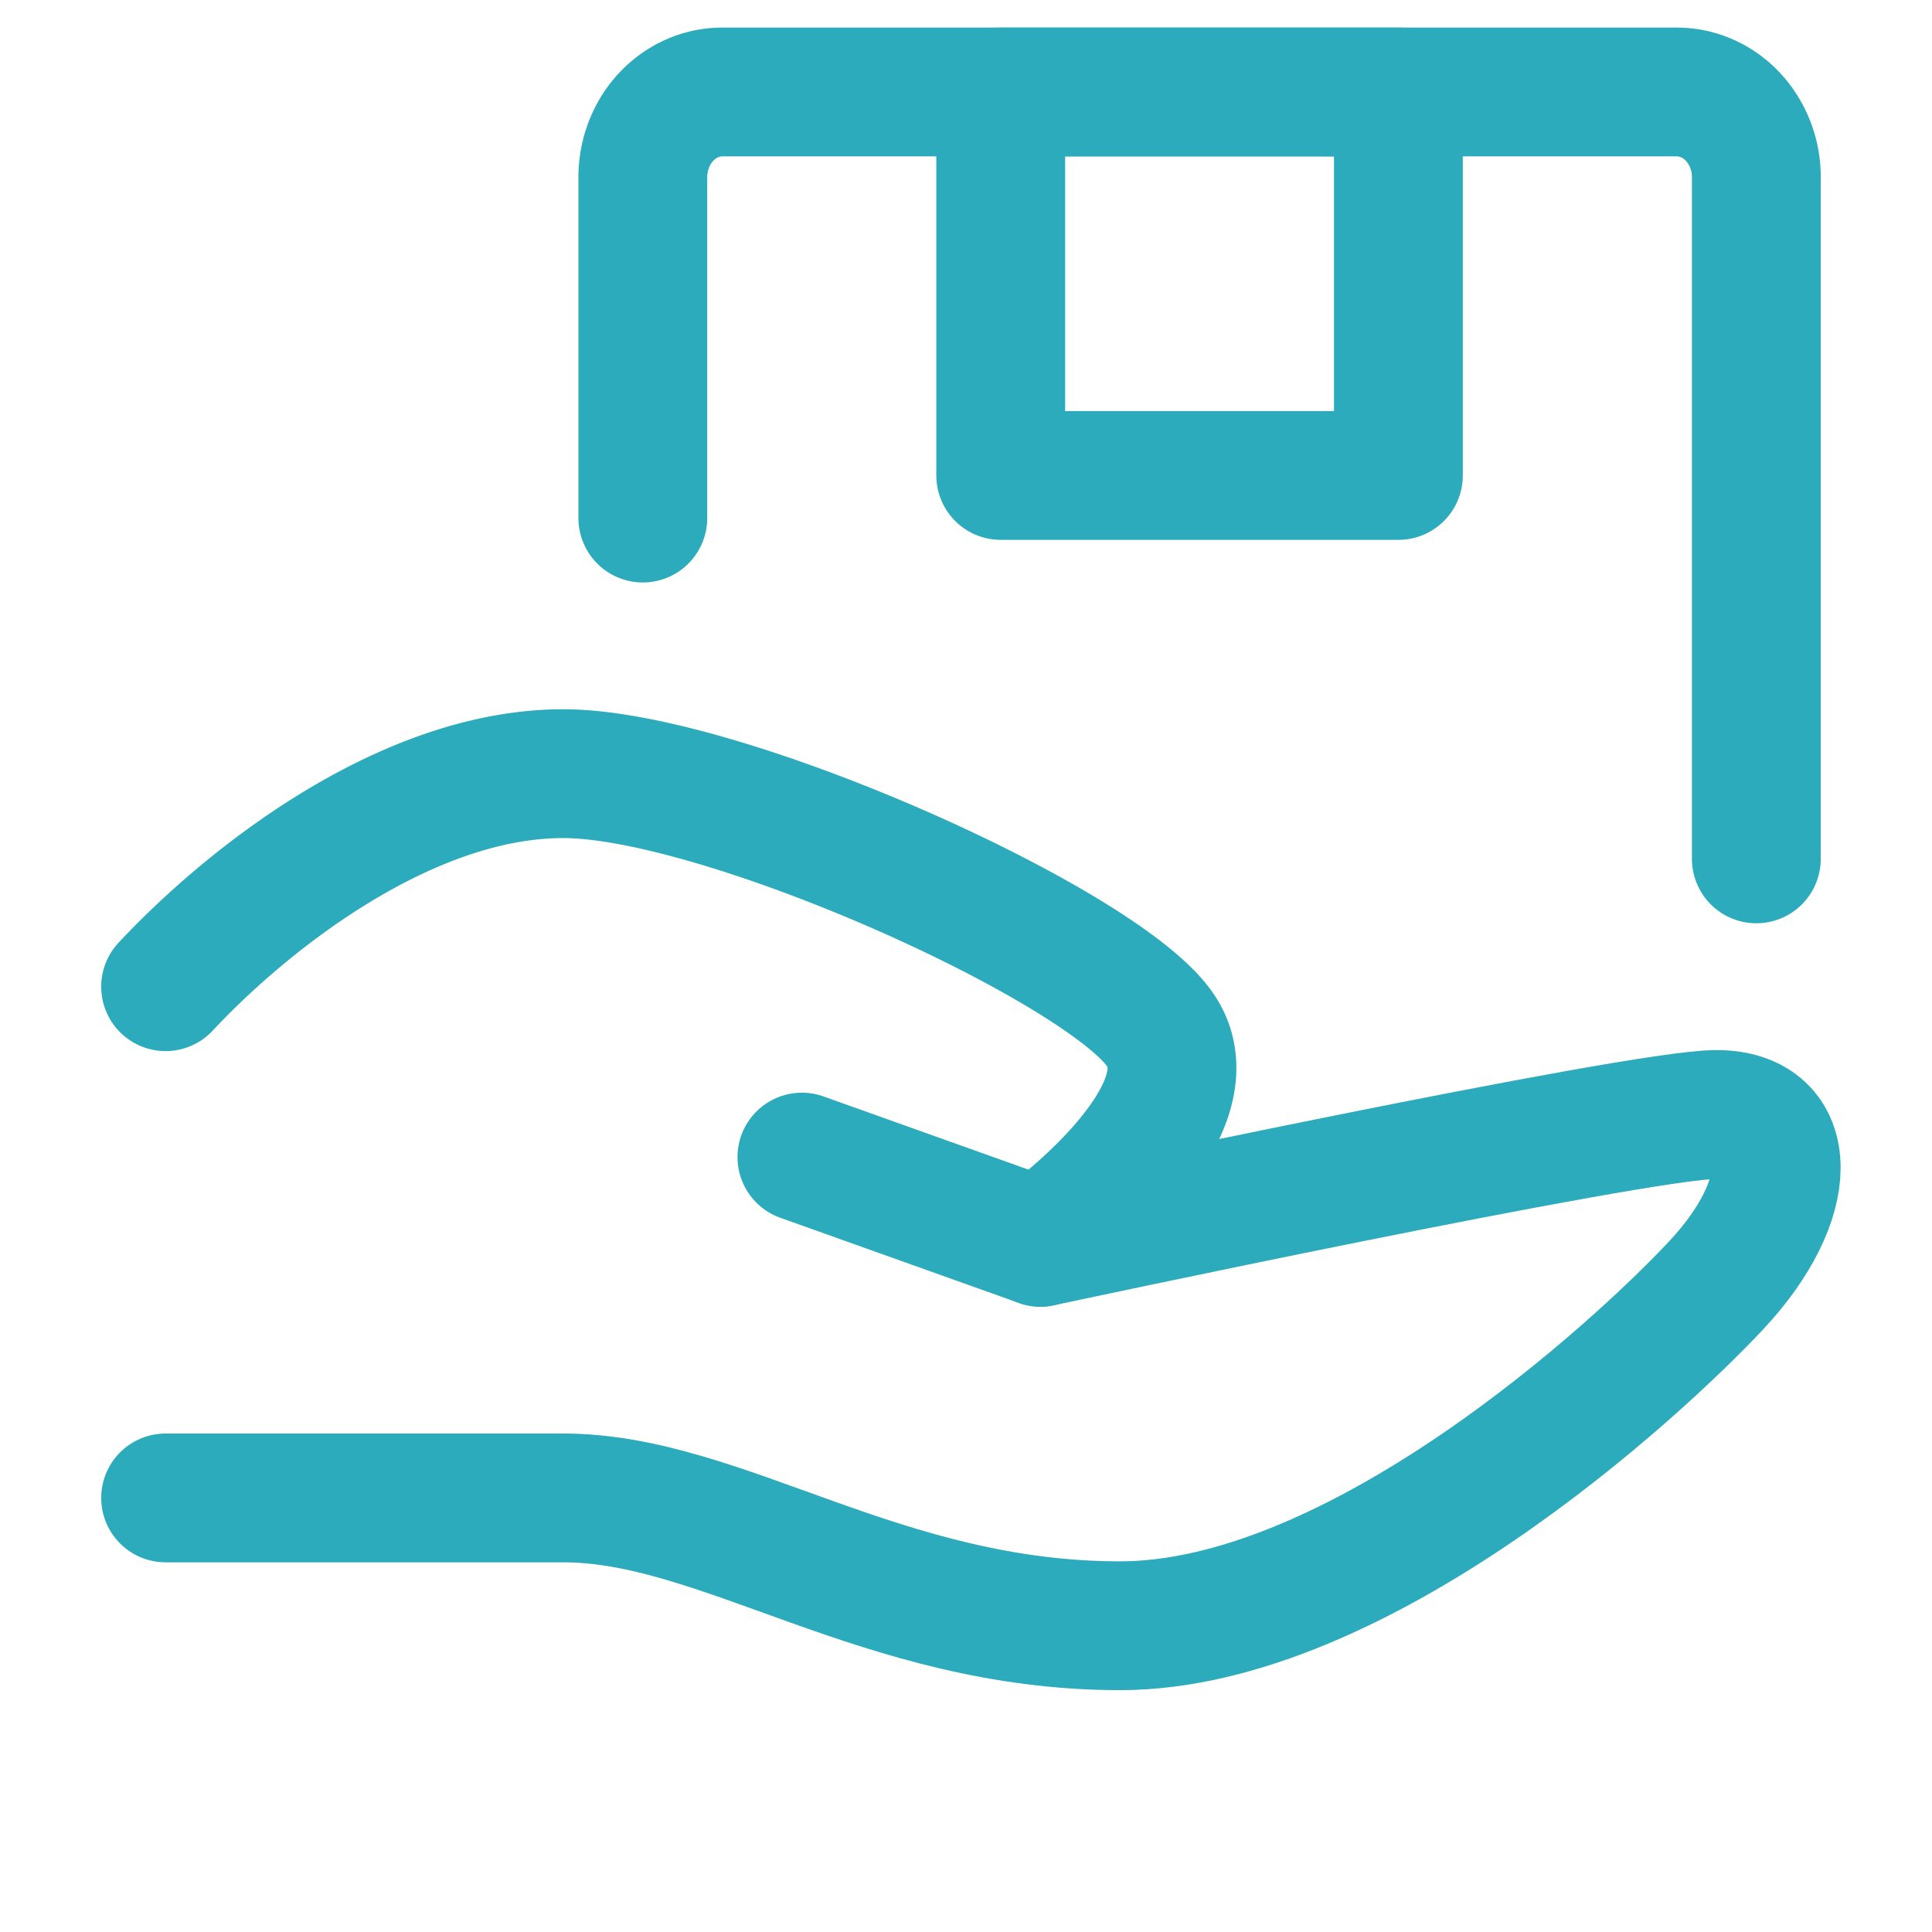
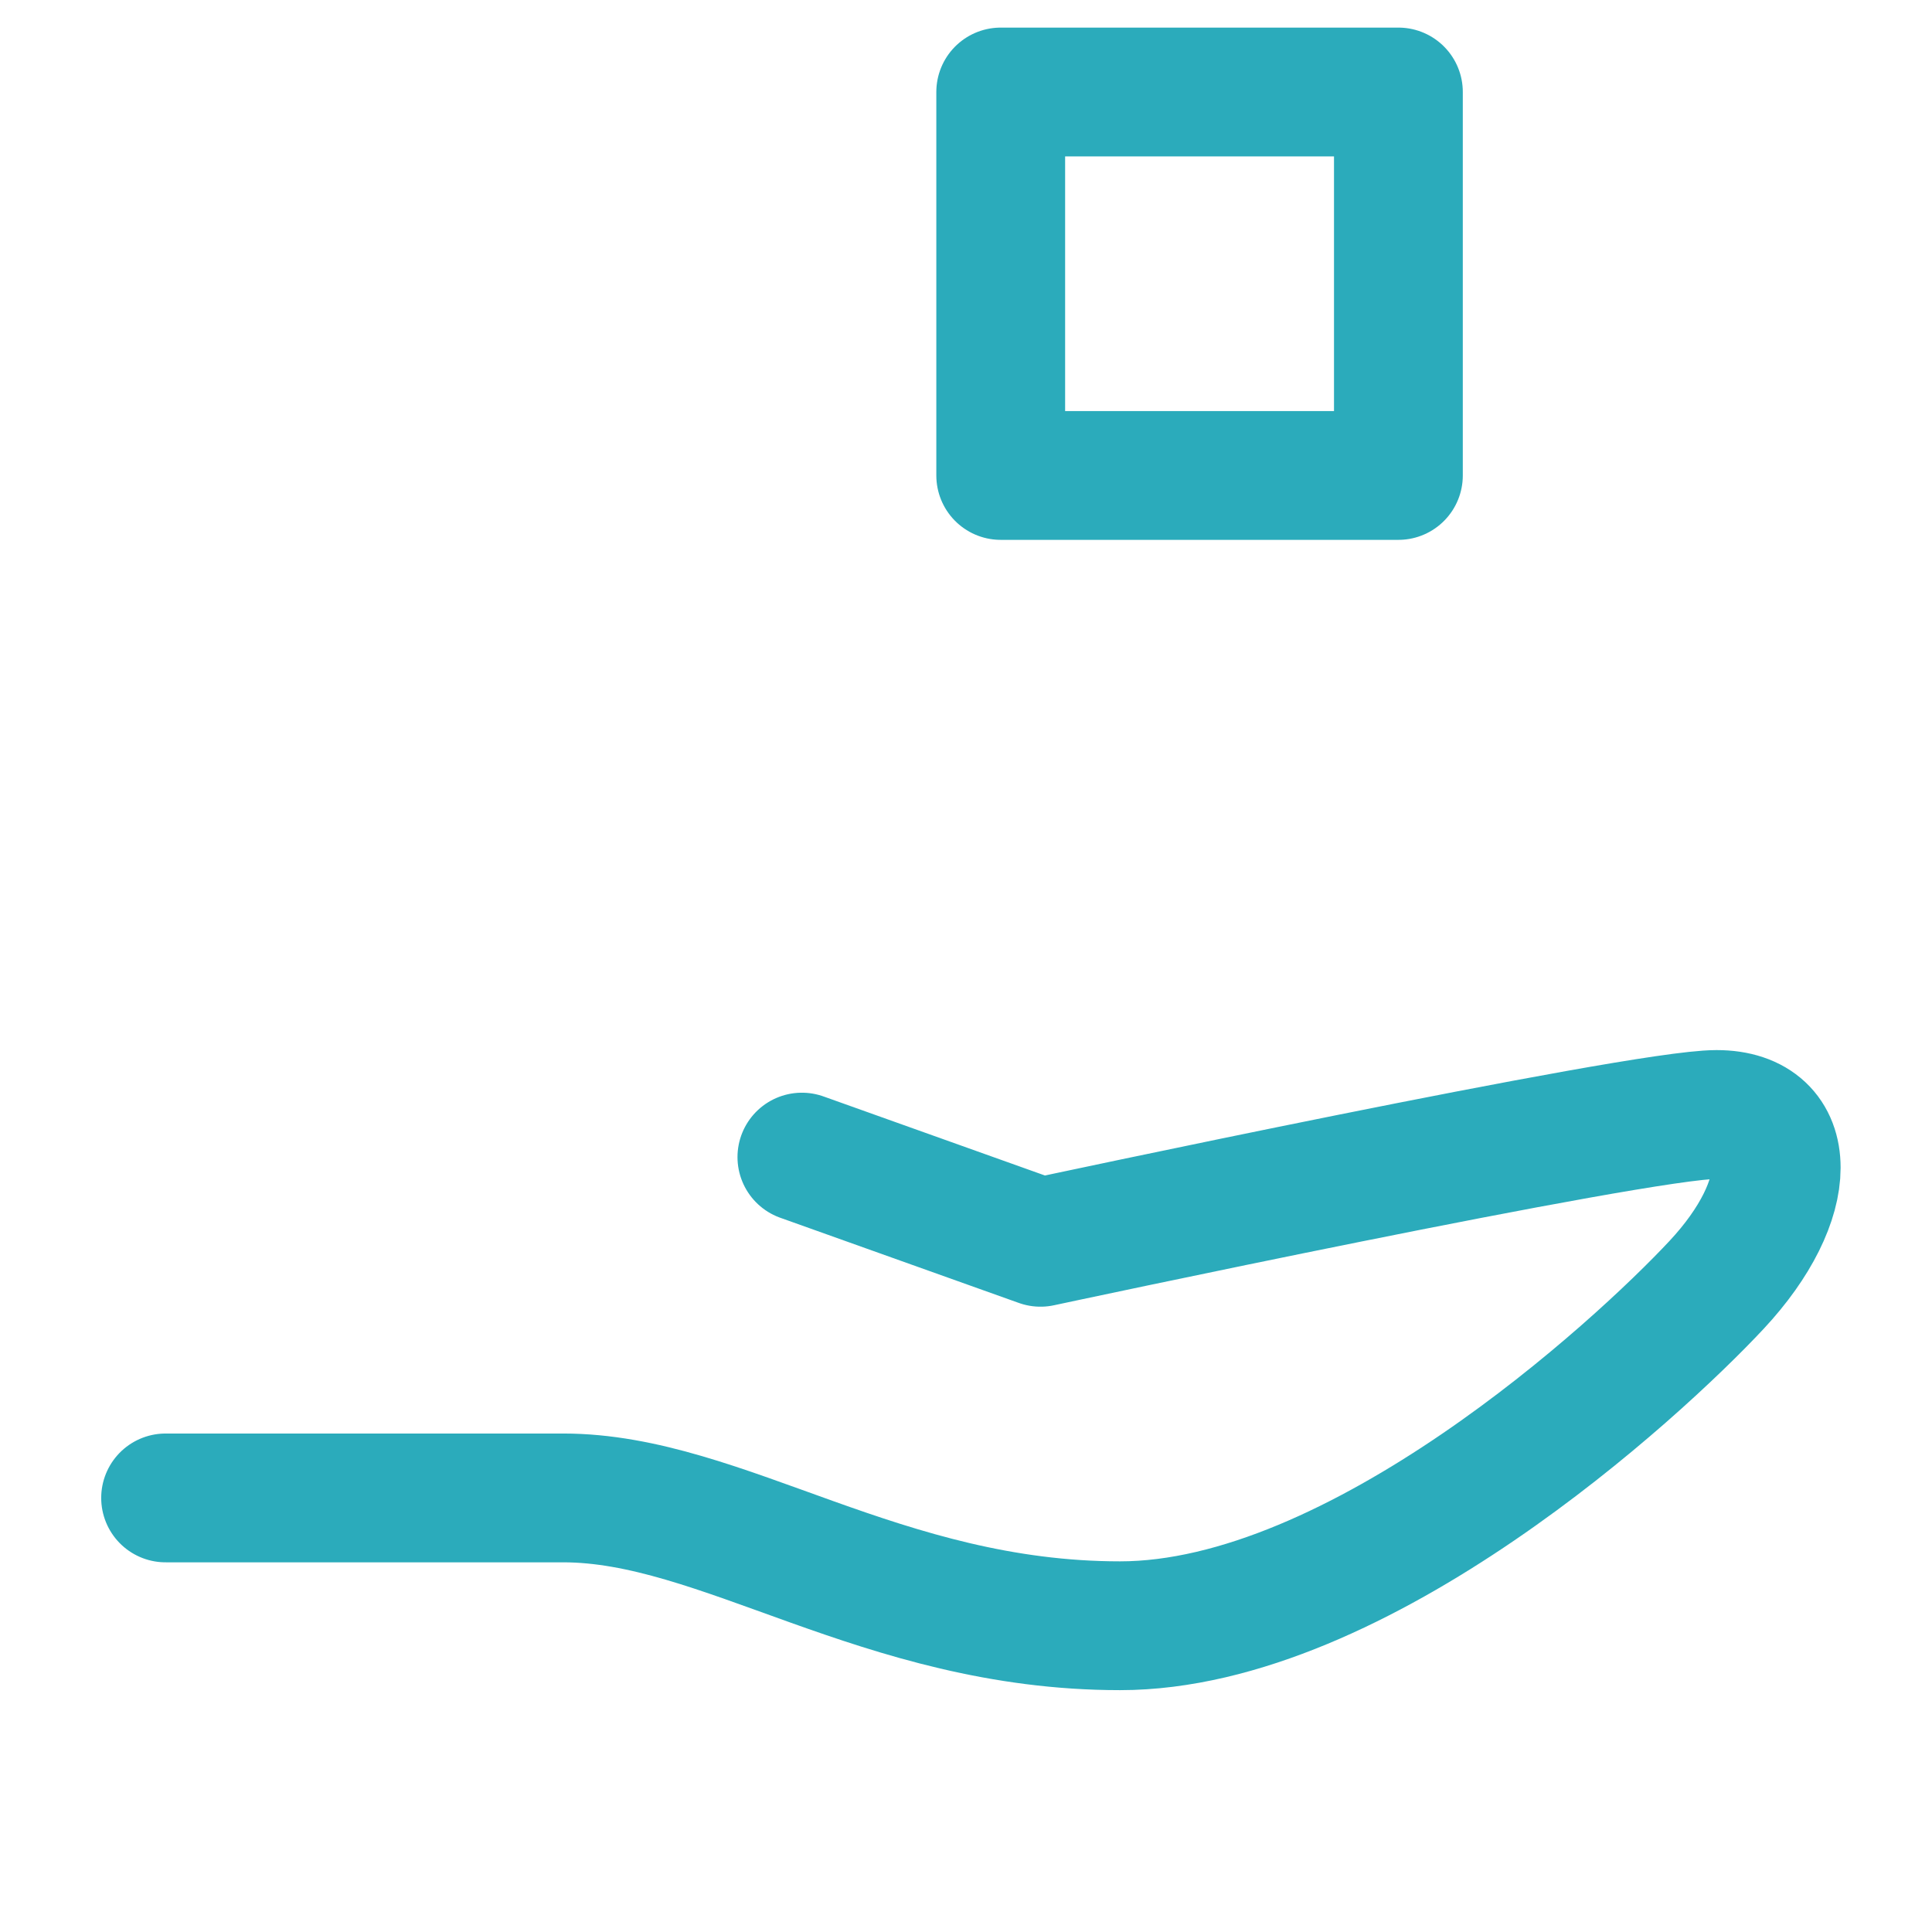
<svg xmlns="http://www.w3.org/2000/svg" width="105" height="105" fill="none">
  <path d="M43.581 62.886l12.968 4.63s32.42-6.946 36.742-6.946c4.323 0 4.323 4.631 0 9.262-4.322 4.631-19.451 18.524-32.42 18.524-12.967 0-21.613-6.947-30.258-6.947H9" stroke="#2BABBB" stroke-width="7" stroke-linecap="round" stroke-linejoin="round" />
-   <path d="M9 53.624c4.323-4.63 12.968-11.577 21.613-11.577s29.178 9.262 32.42 13.893c3.242 4.63-6.484 11.577-6.484 11.577M34.936 28.155V9.63c0-1.228.455-2.406 1.266-3.275.81-.868 1.91-1.356 3.056-1.356H91.13c1.147 0 2.246.488 3.057 1.356a4.804 4.804 0 011.266 3.275v37.047" stroke="#2BABBB" stroke-width="7" stroke-linecap="round" stroke-linejoin="round" />
  <path d="M54.387 5H76v20.84H54.387V5z" stroke="#2BABBB" stroke-width="7" stroke-linecap="round" stroke-linejoin="round" />
</svg>